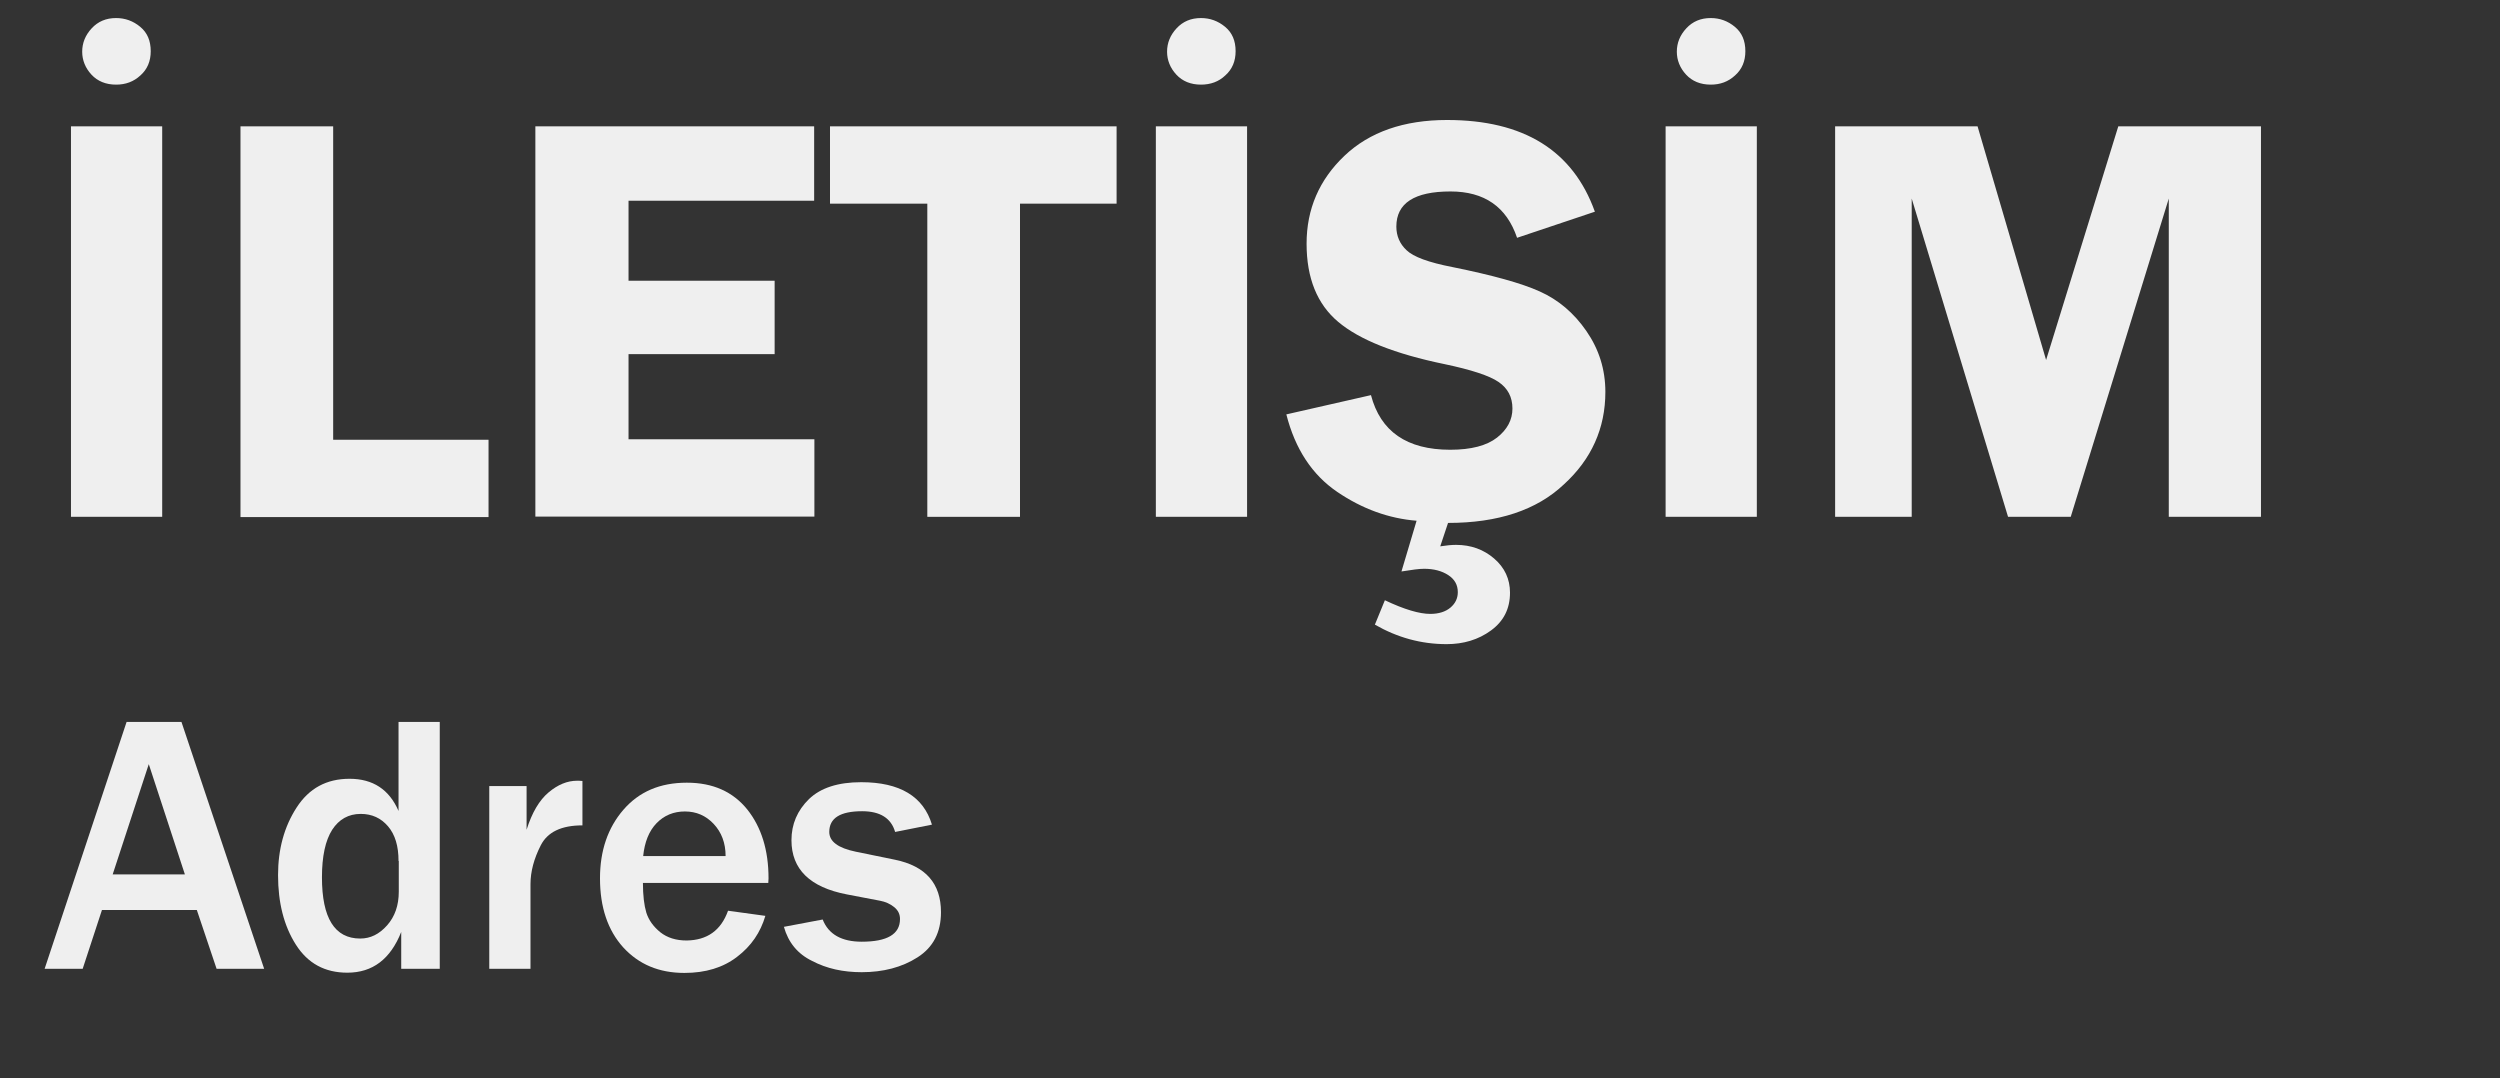
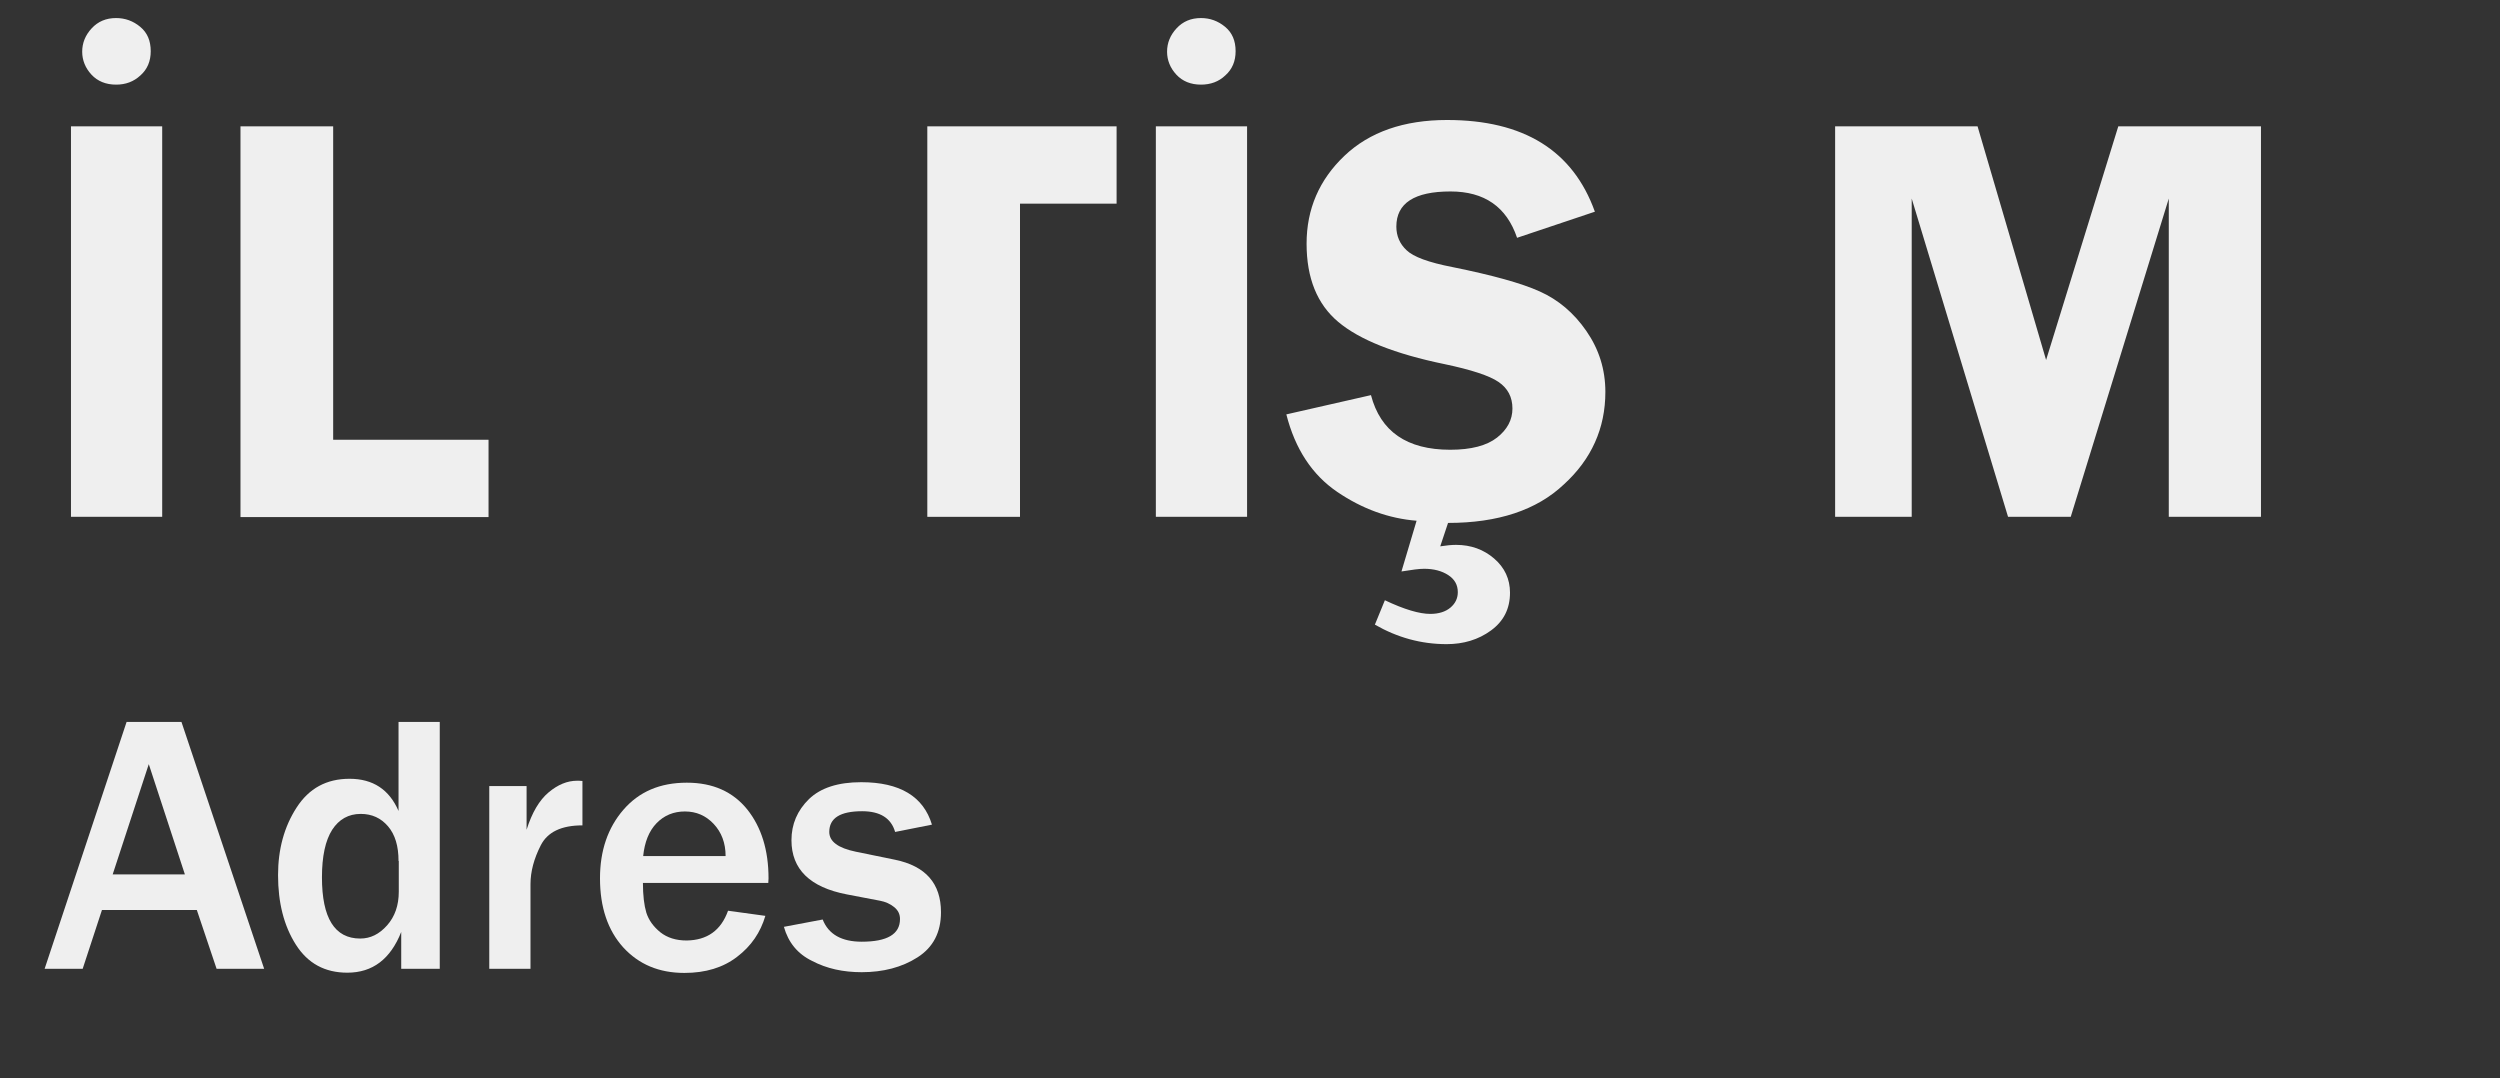
<svg xmlns="http://www.w3.org/2000/svg" version="1.1" id="Layer_1" x="0px" y="0px" viewBox="0 0 1025 442" style="enable-background:new 0 0 1025 442;" xml:space="preserve">
  <rect x="0" y="0" width="1025" height="442" fill="#333333" stroke="none" />
  <style type="text/css">
	.st0{fill:#EFEFEF;}
</style>
  <g>
    <path class="st0" d="M66.5,51.8v160.1H29.1V51.8H66.5z M47.6,34.7c-4.2,0-7.6-1.4-10.1-4.1c-2.5-2.7-3.8-5.9-3.8-9.4   c0-3.6,1.3-6.8,3.9-9.6c2.6-2.8,5.9-4.2,10-4.2c3.7,0,7,1.2,9.9,3.6c2.9,2.4,4.3,5.7,4.3,10c0,4.1-1.4,7.4-4.2,9.9   C54.8,33.5,51.5,34.7,47.6,34.7z" />
    <path class="st0" d="M136.6,180.3h63.7v31.7H98.6V51.8h38V180.3z" />
-     <path class="st0" d="M333.9,82.3h-76.2v32.8h59.9v30.1h-59.9v34.9h76.2v31.7H219.5V51.8h114.3V82.3z" />
-     <path class="st0" d="M457.8,51.8v31.7h-39.6v128.4h-38V83.5h-39.9V51.8H457.8z" />
+     <path class="st0" d="M457.8,51.8v31.7h-39.6v128.4h-38V83.5V51.8H457.8z" />
    <path class="st0" d="M511.3,51.8v160.1h-37.4V51.8H511.3z M492.4,34.7c-4.2,0-7.6-1.4-10.1-4.1c-2.5-2.7-3.8-5.9-3.8-9.4   c0-3.6,1.3-6.8,3.9-9.6c2.6-2.8,5.9-4.2,10-4.2c3.7,0,7,1.2,9.9,3.6c2.9,2.4,4.3,5.7,4.3,10c0,4.1-1.4,7.4-4.2,9.9   C499.7,33.5,496.3,34.7,492.4,34.7z" />
    <path class="st0" d="M593.7,214.4l-3.2,9.6c2.5-0.4,4.7-0.6,6.5-0.6c6.1,0,11.3,1.9,15.6,5.6c4.3,3.7,6.5,8.4,6.5,14   c0,6.6-2.6,11.7-7.8,15.5c-5.2,3.8-11.3,5.6-18.2,5.6c-10.4,0-20.2-2.7-29.4-8l4.1-10c8,3.8,14.2,5.6,18.6,5.6   c3.5,0,6.3-0.9,8.3-2.6c2-1.7,3-3.8,3-6.3c0-3-1.3-5.3-3.9-7s-5.9-2.6-9.9-2.6c-2,0-5,0.4-9.3,1.1l6.2-20.8   c-11.3-0.9-22.2-4.8-32.5-11.8c-10.3-7-17.3-17.6-20.9-31.8l34.7-7.9c3.9,14.9,14.7,22.4,32.5,22.4c8.6,0,15-1.7,19.2-5   c4.2-3.3,6.3-7.3,6.3-11.9c0-4.7-1.9-8.3-5.7-10.9c-3.8-2.6-11.2-5-22.1-7.3c-20.4-4.2-34.9-10-43.6-17.3c-8.7-7.3-13-18-13-32.1   c0-14.2,5.2-26.2,15.5-36c10.3-9.8,24.4-14.7,42.1-14.7c31.4,0,51.6,12.5,60.6,37.6l-31.9,10.7c-4.3-12.7-13.4-19-27.3-19   c-14.8,0-22.2,4.8-22.2,14.4c0,3.8,1.4,7.1,4.2,9.7c2.8,2.7,9,5,18.8,6.9c16.3,3.3,28.3,6.6,35.8,10c7.6,3.4,14,8.8,19.1,16.2   c5.2,7.5,7.8,15.8,7.8,25c0,14.9-5.7,27.6-17,37.9C630,209.2,614.1,214.4,593.7,214.4z" />
-     <path class="st0" d="M720.3,51.8v160.1h-37.4V51.8H720.3z M701.4,34.7c-4.2,0-7.6-1.4-10.1-4.1c-2.5-2.7-3.8-5.9-3.8-9.4   c0-3.6,1.3-6.8,3.9-9.6c2.6-2.8,5.9-4.2,10-4.2c3.7,0,7,1.2,9.9,3.6c2.9,2.4,4.3,5.7,4.3,10c0,4.1-1.4,7.4-4.2,9.9   C708.6,33.5,705.3,34.7,701.4,34.7z" />
    <path class="st0" d="M823.3,211.9L783.8,81.4v130.5h-31.4V51.8h58.4l28.1,95.8l29.6-95.8H927v160.1h-37.8V81.4L849,211.9H823.3z" />
  </g>
  <g>
    <path class="st0" d="M108.3,397.2H88.8l-8.1-24.1H41.8l-7.9,24.1H18.3L51.9,296h22.5L108.3,397.2z M75.8,358.5l-14.8-45.2   l-14.8,45.2H75.8z" />
    <path class="st0" d="M180.3,397.2h-15.8v-15.1c-4.4,11.1-11.7,16.7-22.1,16.7c-9.2,0-16.2-3.8-21.1-11.5   c-4.9-7.7-7.3-17.2-7.3-28.5c0-10.6,2.5-19.8,7.6-27.7c5.1-7.9,12.3-11.8,21.7-11.8c9.6,0,16.3,4.4,20.1,13.2V296h16.9V397.2z    M163.4,353c0-6.1-1.4-10.8-4.3-14.2c-2.9-3.4-6.6-5.1-11.2-5.1c-5,0-8.9,2.2-11.7,6.5c-2.8,4.4-4.2,10.9-4.2,19.5   c0,16.7,5.2,25.1,15.7,25.1c4.2,0,7.8-1.8,11-5.4c3.2-3.6,4.8-8.2,4.8-13.8V353z" />
    <path class="st0" d="M217.5,397.2h-16.9v-74.9h15.3v17.9c2.2-7,5.2-12.1,9-15.3c3.8-3.2,7.7-4.8,11.7-4.8c0.5,0,1.3,0,2.2,0.1v18.2   c-8.6,0-14.3,2.7-17.1,8.2c-2.8,5.5-4.2,10.8-4.2,15.9V397.2z" />
    <path class="st0" d="M298.5,373.4l15.3,2.1c-2,6.8-5.8,12.4-11.6,16.8c-5.7,4.4-12.9,6.6-21.6,6.6c-10.4,0-18.7-3.5-25.1-10.5   c-6.3-7-9.5-16.4-9.5-28.3c0-11.3,3.2-20.7,9.6-28.1c6.4-7.4,15-11.1,26-11.1c10.7,0,18.9,3.7,24.8,11c5.8,7.3,8.7,16.7,8.7,28.2   l-0.1,1.9h-51.4c0,5.1,0.5,9.2,1.4,12.2c1,3.1,2.9,5.7,5.7,8c2.9,2.3,6.5,3.4,10.8,3.4C289.9,385.5,295.6,381.5,298.5,373.4z    M297.5,351c0-5.4-1.7-9.8-4.9-13.2s-7.1-5.1-11.8-5.1c-4.6,0-8.5,1.6-11.6,4.8c-3.1,3.2-4.9,7.7-5.5,13.5H297.5z" />
    <path class="st0" d="M321.4,380l15.9-3c2.4,6.1,7.8,9.1,16,9.1c10.5,0,15.7-3.1,15.7-9.3c0-2-0.8-3.6-2.4-4.9   c-1.6-1.3-3.6-2.2-5.8-2.6l-13.6-2.6c-15.1-2.9-22.7-10.3-22.7-22.2c0-6.6,2.4-12.2,7.2-16.9c4.8-4.6,11.9-6.9,21.4-6.9   c15.8,0,25.5,5.8,29,17.4l-15.1,3c-1.6-5.6-6.1-8.5-13.5-8.5c-9,0-13.5,2.8-13.5,8.5c0,3.9,3.6,6.6,10.9,8.1l16.1,3.3   c12.5,2.6,18.8,9.7,18.8,21.5c0,8.3-3.2,14.4-9.6,18.5c-6.4,4.1-14.1,6.1-22.9,6.1c-7.7,0-14.4-1.5-20.3-4.6   C327,391.1,323.2,386.4,321.4,380z" />
  </g>
</svg>